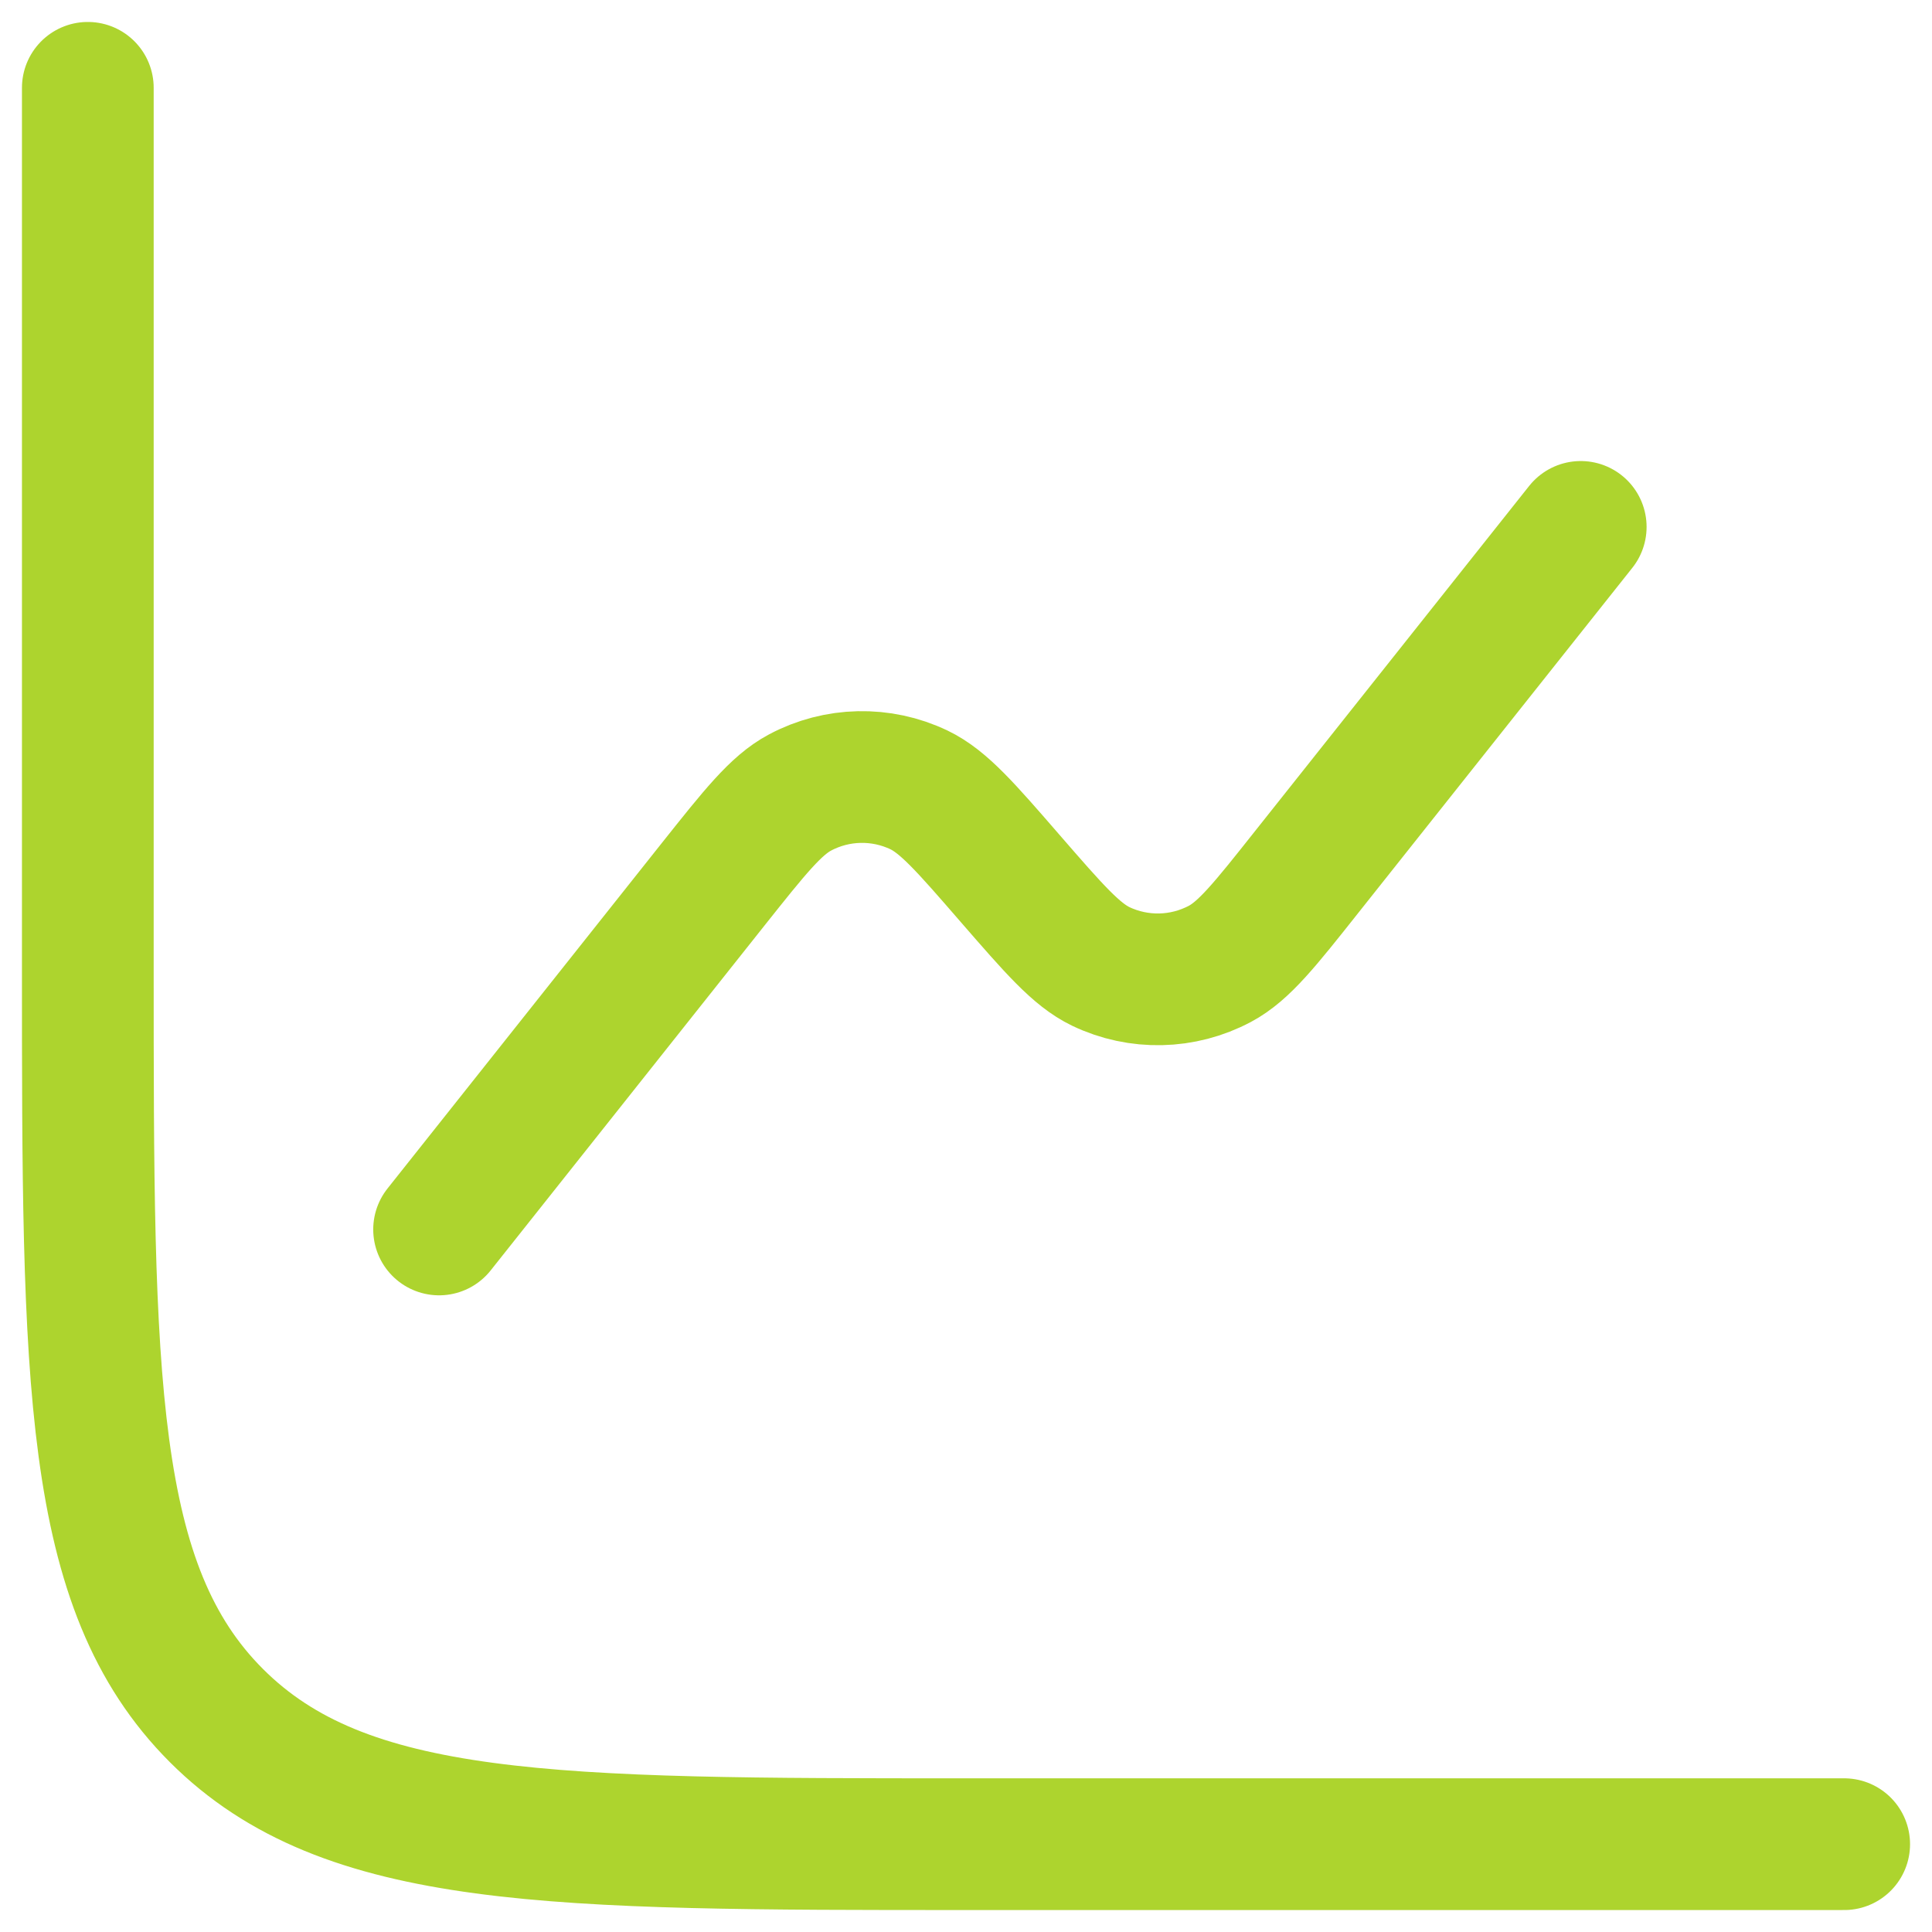
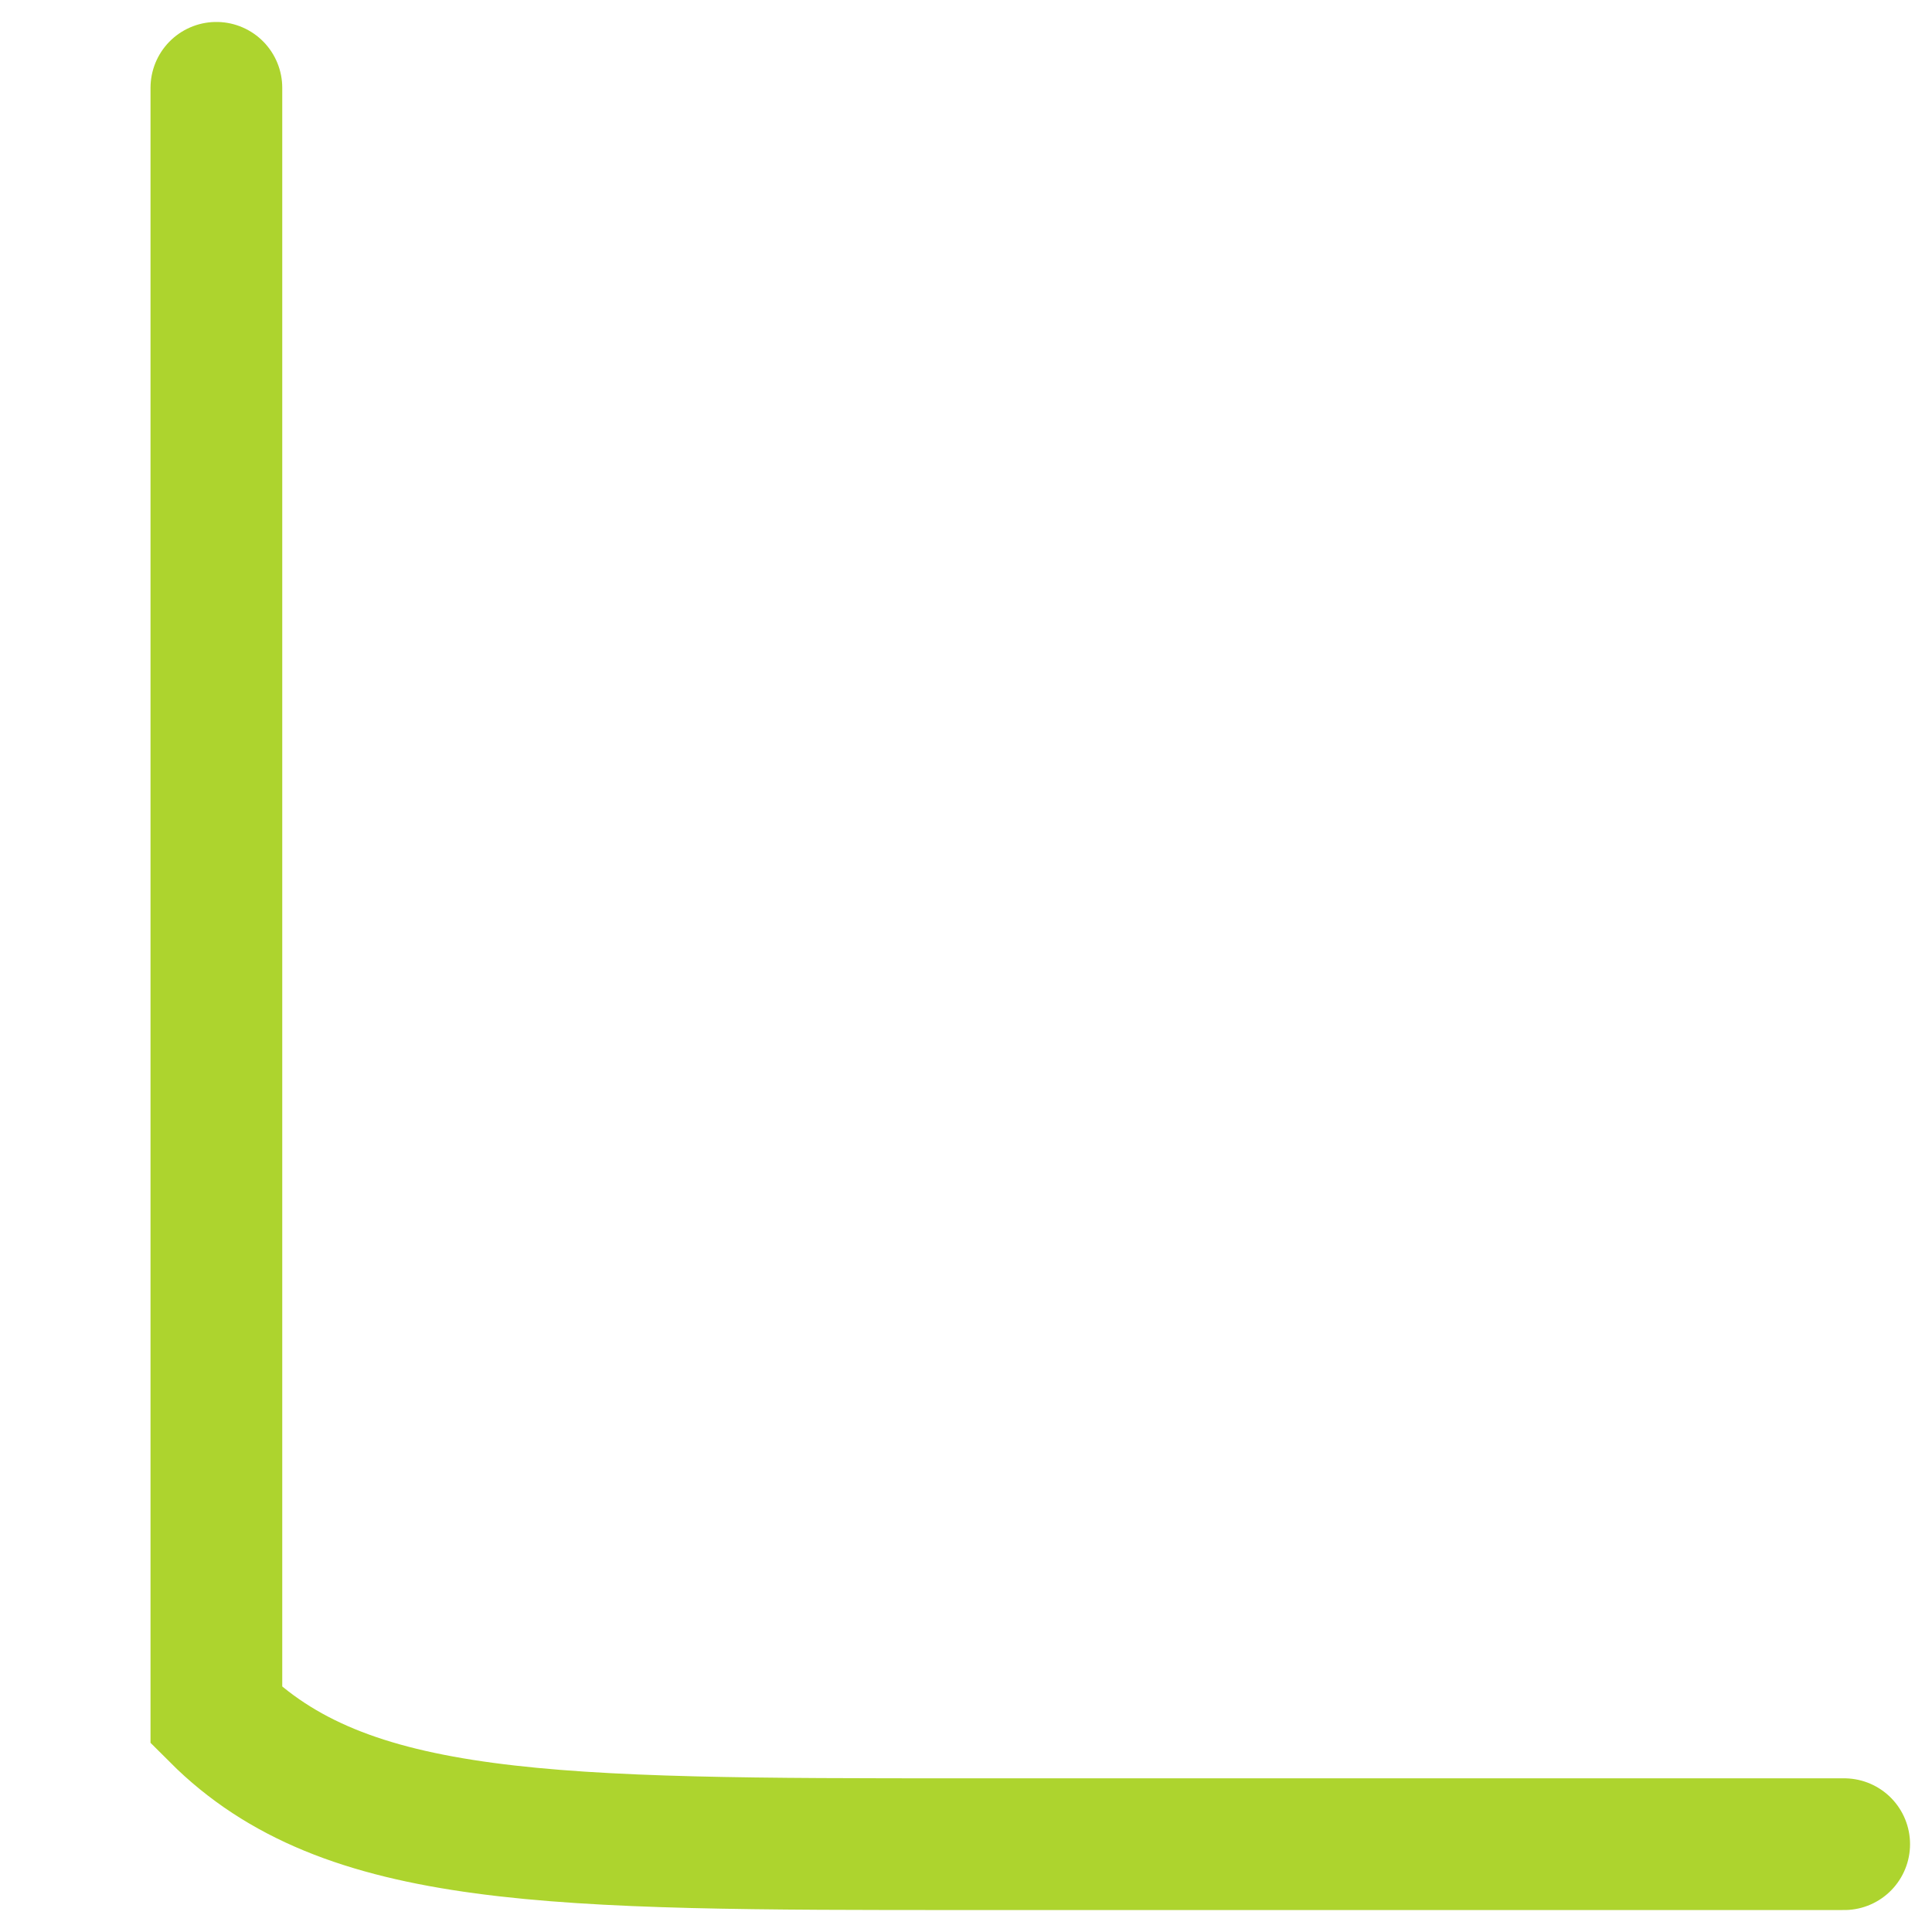
<svg xmlns="http://www.w3.org/2000/svg" width="22" height="22" viewBox="0 0 22 22" fill="none">
-   <path d="M21 21H11C6.286 21 3.929 21 2.464 19.535C1 18.071 1 15.714 1 11V1" stroke="#ADD42E" stroke-width="1.5" stroke-linecap="round" />
-   <path d="M18 6L14.882 9.926C14.405 10.528 14.166 10.829 13.892 10.975C13.47 11.2 12.966 11.211 12.535 11.005C12.255 10.87 12.004 10.58 11.5 10C10.997 9.42 10.745 9.13 10.465 8.995C10.034 8.789 9.53 8.8 9.109 9.025C8.835 9.171 8.596 9.472 8.118 10.073L5 14" stroke="#ADD42E" stroke-width="1.5" stroke-linecap="round" />
+   <path d="M21 21H11C6.286 21 3.929 21 2.464 19.535V1" stroke="#ADD42E" stroke-width="1.5" stroke-linecap="round" />
</svg>